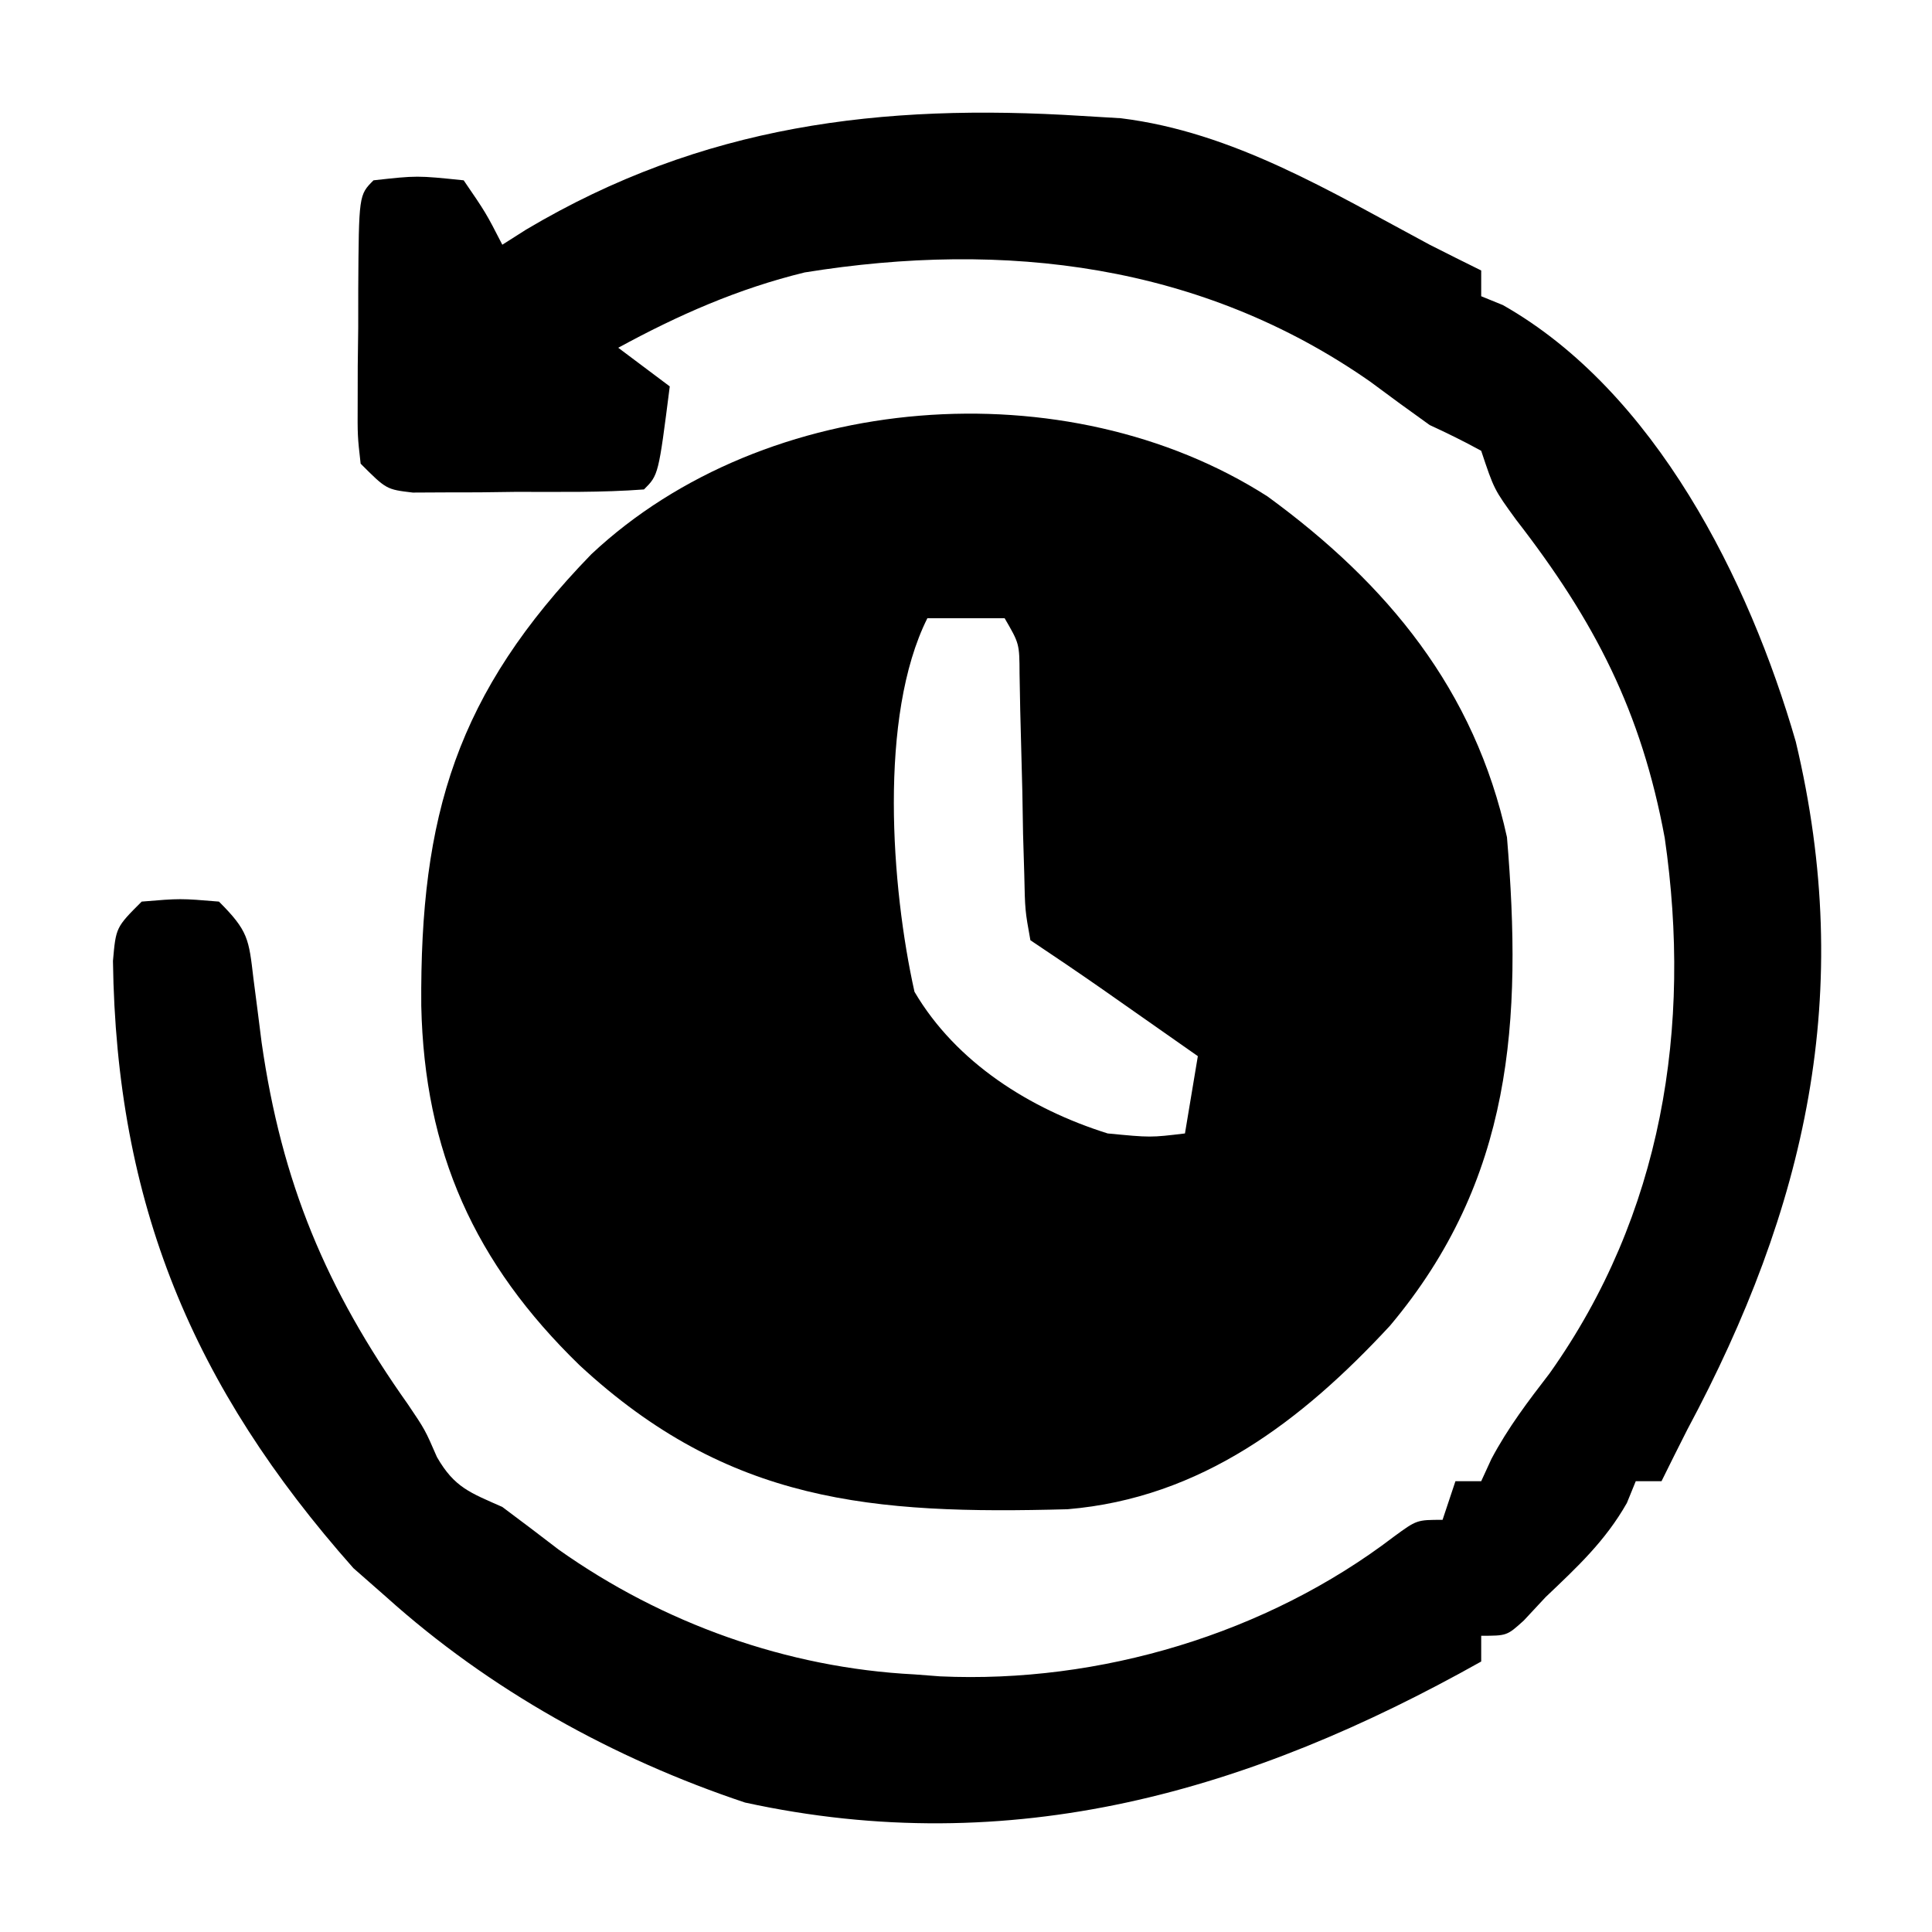
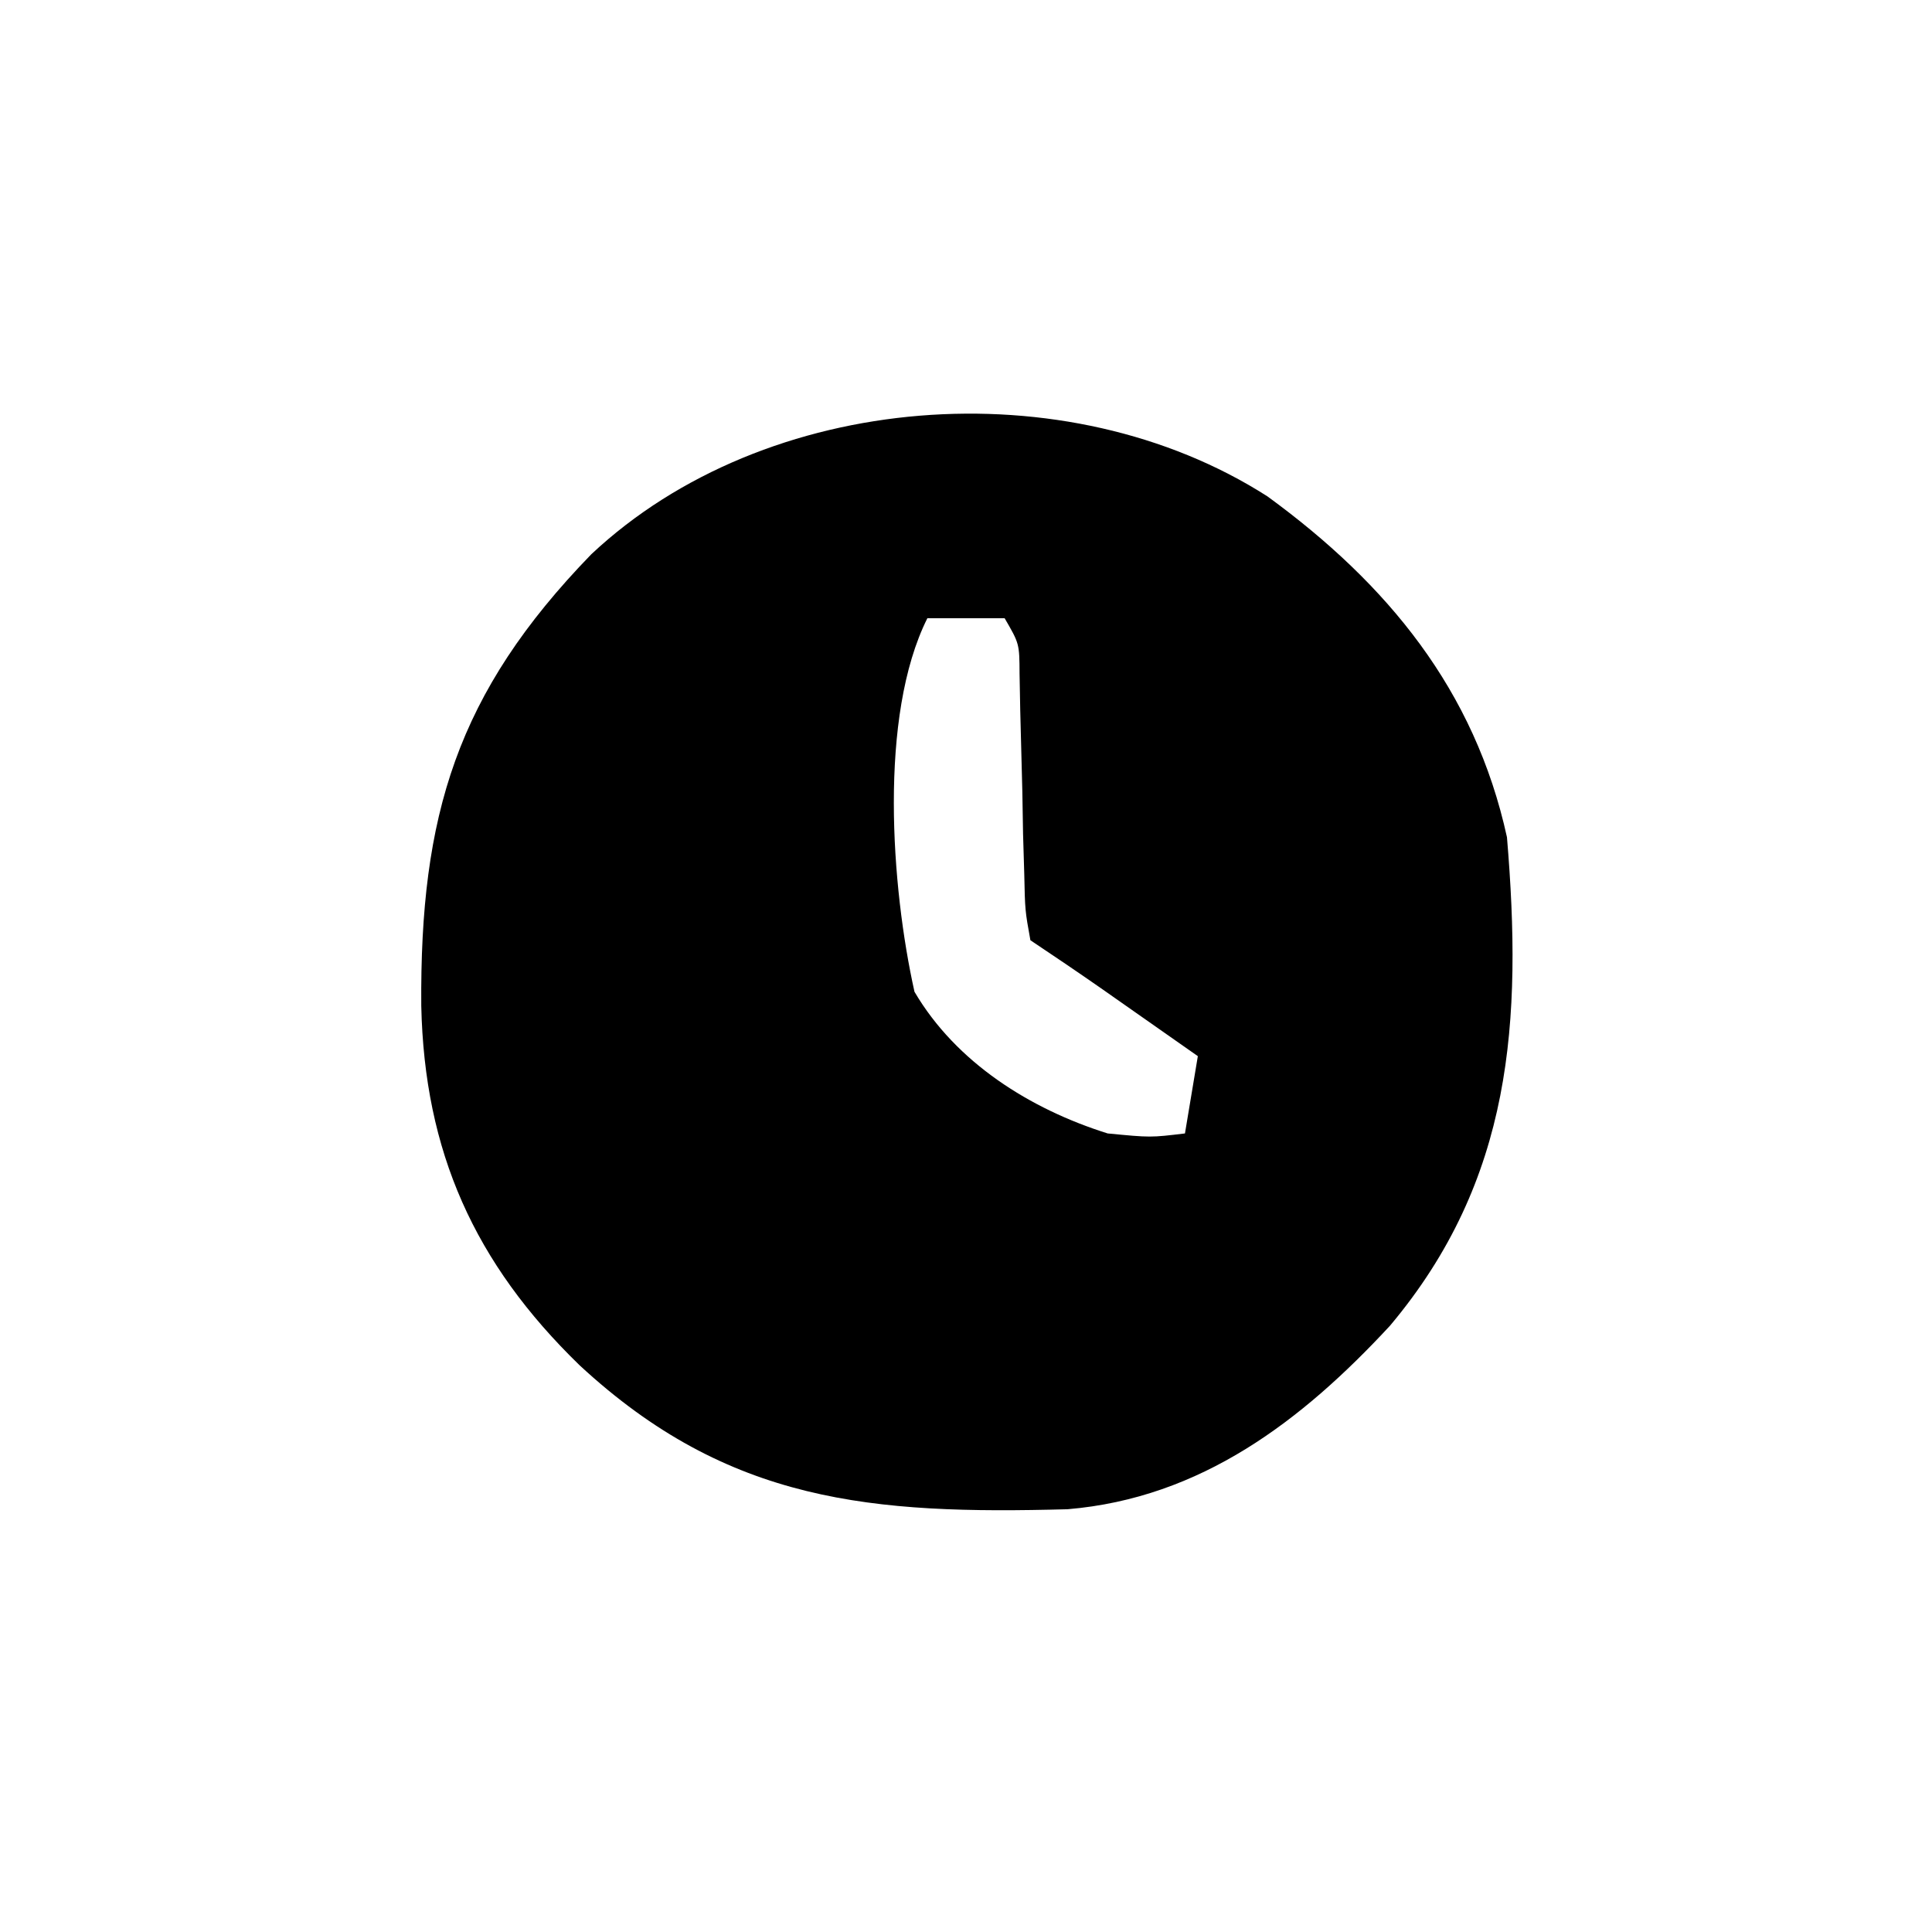
<svg xmlns="http://www.w3.org/2000/svg" width="150" height="150">
  <path d="M0 0 C9.328 6.805 16.087 15.028 18.59 26.457 C19.785 40.738 19.033 53.057 9.504 64.391 C2.673 71.766 -5.158 77.767 -15.526 78.634 C-30.651 79.044 -41.843 78.171 -53.41 67.457 C-61.581 59.529 -65.459 50.867 -65.703 39.552 C-65.813 24.772 -62.959 15.267 -52.496 4.484 C-38.947 -8.228 -15.589 -9.98 0 0 Z M-26.41 9.457 C-30.215 17.067 -29.212 30.379 -27.41 38.457 C-24.183 43.952 -18.429 47.57 -12.41 49.457 C-9.08 49.779 -9.08 49.779 -6.41 49.457 C-6.08 47.477 -5.75 45.497 -5.41 43.457 C-7.014 42.332 -8.618 41.207 -10.223 40.082 C-11.116 39.456 -12.009 38.829 -12.93 38.184 C-14.743 36.922 -16.572 35.682 -18.41 34.457 C-18.827 32.15 -18.827 32.15 -18.887 29.301 C-18.918 28.279 -18.949 27.256 -18.98 26.203 C-19.008 24.596 -19.008 24.596 -19.035 22.957 C-19.086 20.842 -19.141 18.728 -19.199 16.613 C-19.217 15.673 -19.234 14.733 -19.252 13.764 C-19.263 11.43 -19.263 11.43 -20.41 9.457 C-22.39 9.457 -24.37 9.457 -26.41 9.457 Z " fill="#000000" transform="translate(98.41,38.543)" />
-   <path d="M0 0 C1.495 0.089 1.495 0.089 3.02 0.18 C11.763 1.255 19.348 5.905 27 10 C28.33 10.673 29.662 11.343 31 12 C31 12.66 31 13.32 31 14 C31.557 14.227 32.114 14.454 32.688 14.688 C44.504 21.394 51.804 36.042 55.422 48.578 C60.069 68.047 56.214 84.781 47 102 C46.327 103.33 45.657 104.662 45 106 C44.34 106 43.68 106 43 106 C42.773 106.557 42.546 107.114 42.312 107.688 C40.633 110.647 38.459 112.661 36 115 C35.443 115.598 34.886 116.196 34.312 116.812 C33 118 33 118 31 118 C31 118.66 31 119.32 31 120 C13.043 130.08 -5.41 135.464 -26.156 130.949 C-36.353 127.546 -46.006 122.188 -54 115 C-54.846 114.257 -55.691 113.515 -56.562 112.75 C-69.061 98.65 -74.973 84.424 -75.23 65.609 C-75 63 -75 63 -73 61 C-70 60.75 -70 60.75 -67 61 C-64.726 63.274 -64.683 63.89 -64.324 66.965 C-64.221 67.76 -64.118 68.555 -64.012 69.374 C-63.905 70.22 -63.798 71.066 -63.688 71.938 C-62.131 82.812 -58.695 91.046 -52.332 100.027 C-51 102 -51 102 -50.074 104.129 C-48.71 106.506 -47.476 106.897 -45 108 C-43.532 109.091 -42.075 110.197 -40.625 111.312 C-32.55 117.034 -22.897 120.497 -13 121 C-12.344 121.05 -11.688 121.101 -11.012 121.152 C1.379 121.719 14.339 117.848 24.211 110.312 C26 109 26 109 28 109 C28.495 107.515 28.495 107.515 29 106 C29.66 106 30.32 106 31 106 C31.262 105.43 31.523 104.86 31.793 104.273 C33.089 101.832 34.627 99.815 36.312 97.625 C45.057 85.303 47.378 70.753 45.25 56.062 C43.435 46.24 39.824 39.234 33.707 31.348 C32 29 32 29 31 26 C29.694 25.281 28.354 24.623 27 24 C25.446 22.893 23.905 21.766 22.375 20.625 C9.282 11.485 -5.976 9.641 -21.527 12.152 C-26.707 13.417 -31.329 15.456 -36 18 C-34.68 18.99 -33.36 19.98 -32 21 C-32.875 27.875 -32.875 27.875 -34 29 C-37.305 29.25 -40.624 29.185 -43.938 29.188 C-44.87 29.2 -45.803 29.212 -46.764 29.225 C-47.655 29.227 -48.546 29.228 -49.465 29.23 C-50.286 29.235 -51.107 29.239 -51.953 29.243 C-54 29 -54 29 -56 27 C-56.243 24.861 -56.243 24.861 -56.23 22.246 C-56.229 21.31 -56.227 20.373 -56.225 19.408 C-56.206 17.938 -56.206 17.938 -56.188 16.438 C-56.187 15.453 -56.186 14.469 -56.186 13.455 C-56.14 6.14 -56.14 6.14 -55 5 C-51.625 4.625 -51.625 4.625 -48 5 C-46.273 7.523 -46.273 7.523 -45 10 C-44.392 9.613 -43.783 9.227 -43.156 8.828 C-29.467 0.695 -15.618 -0.989 0 0 Z " fill="#000000" transform="translate(84,9)" />
</svg>